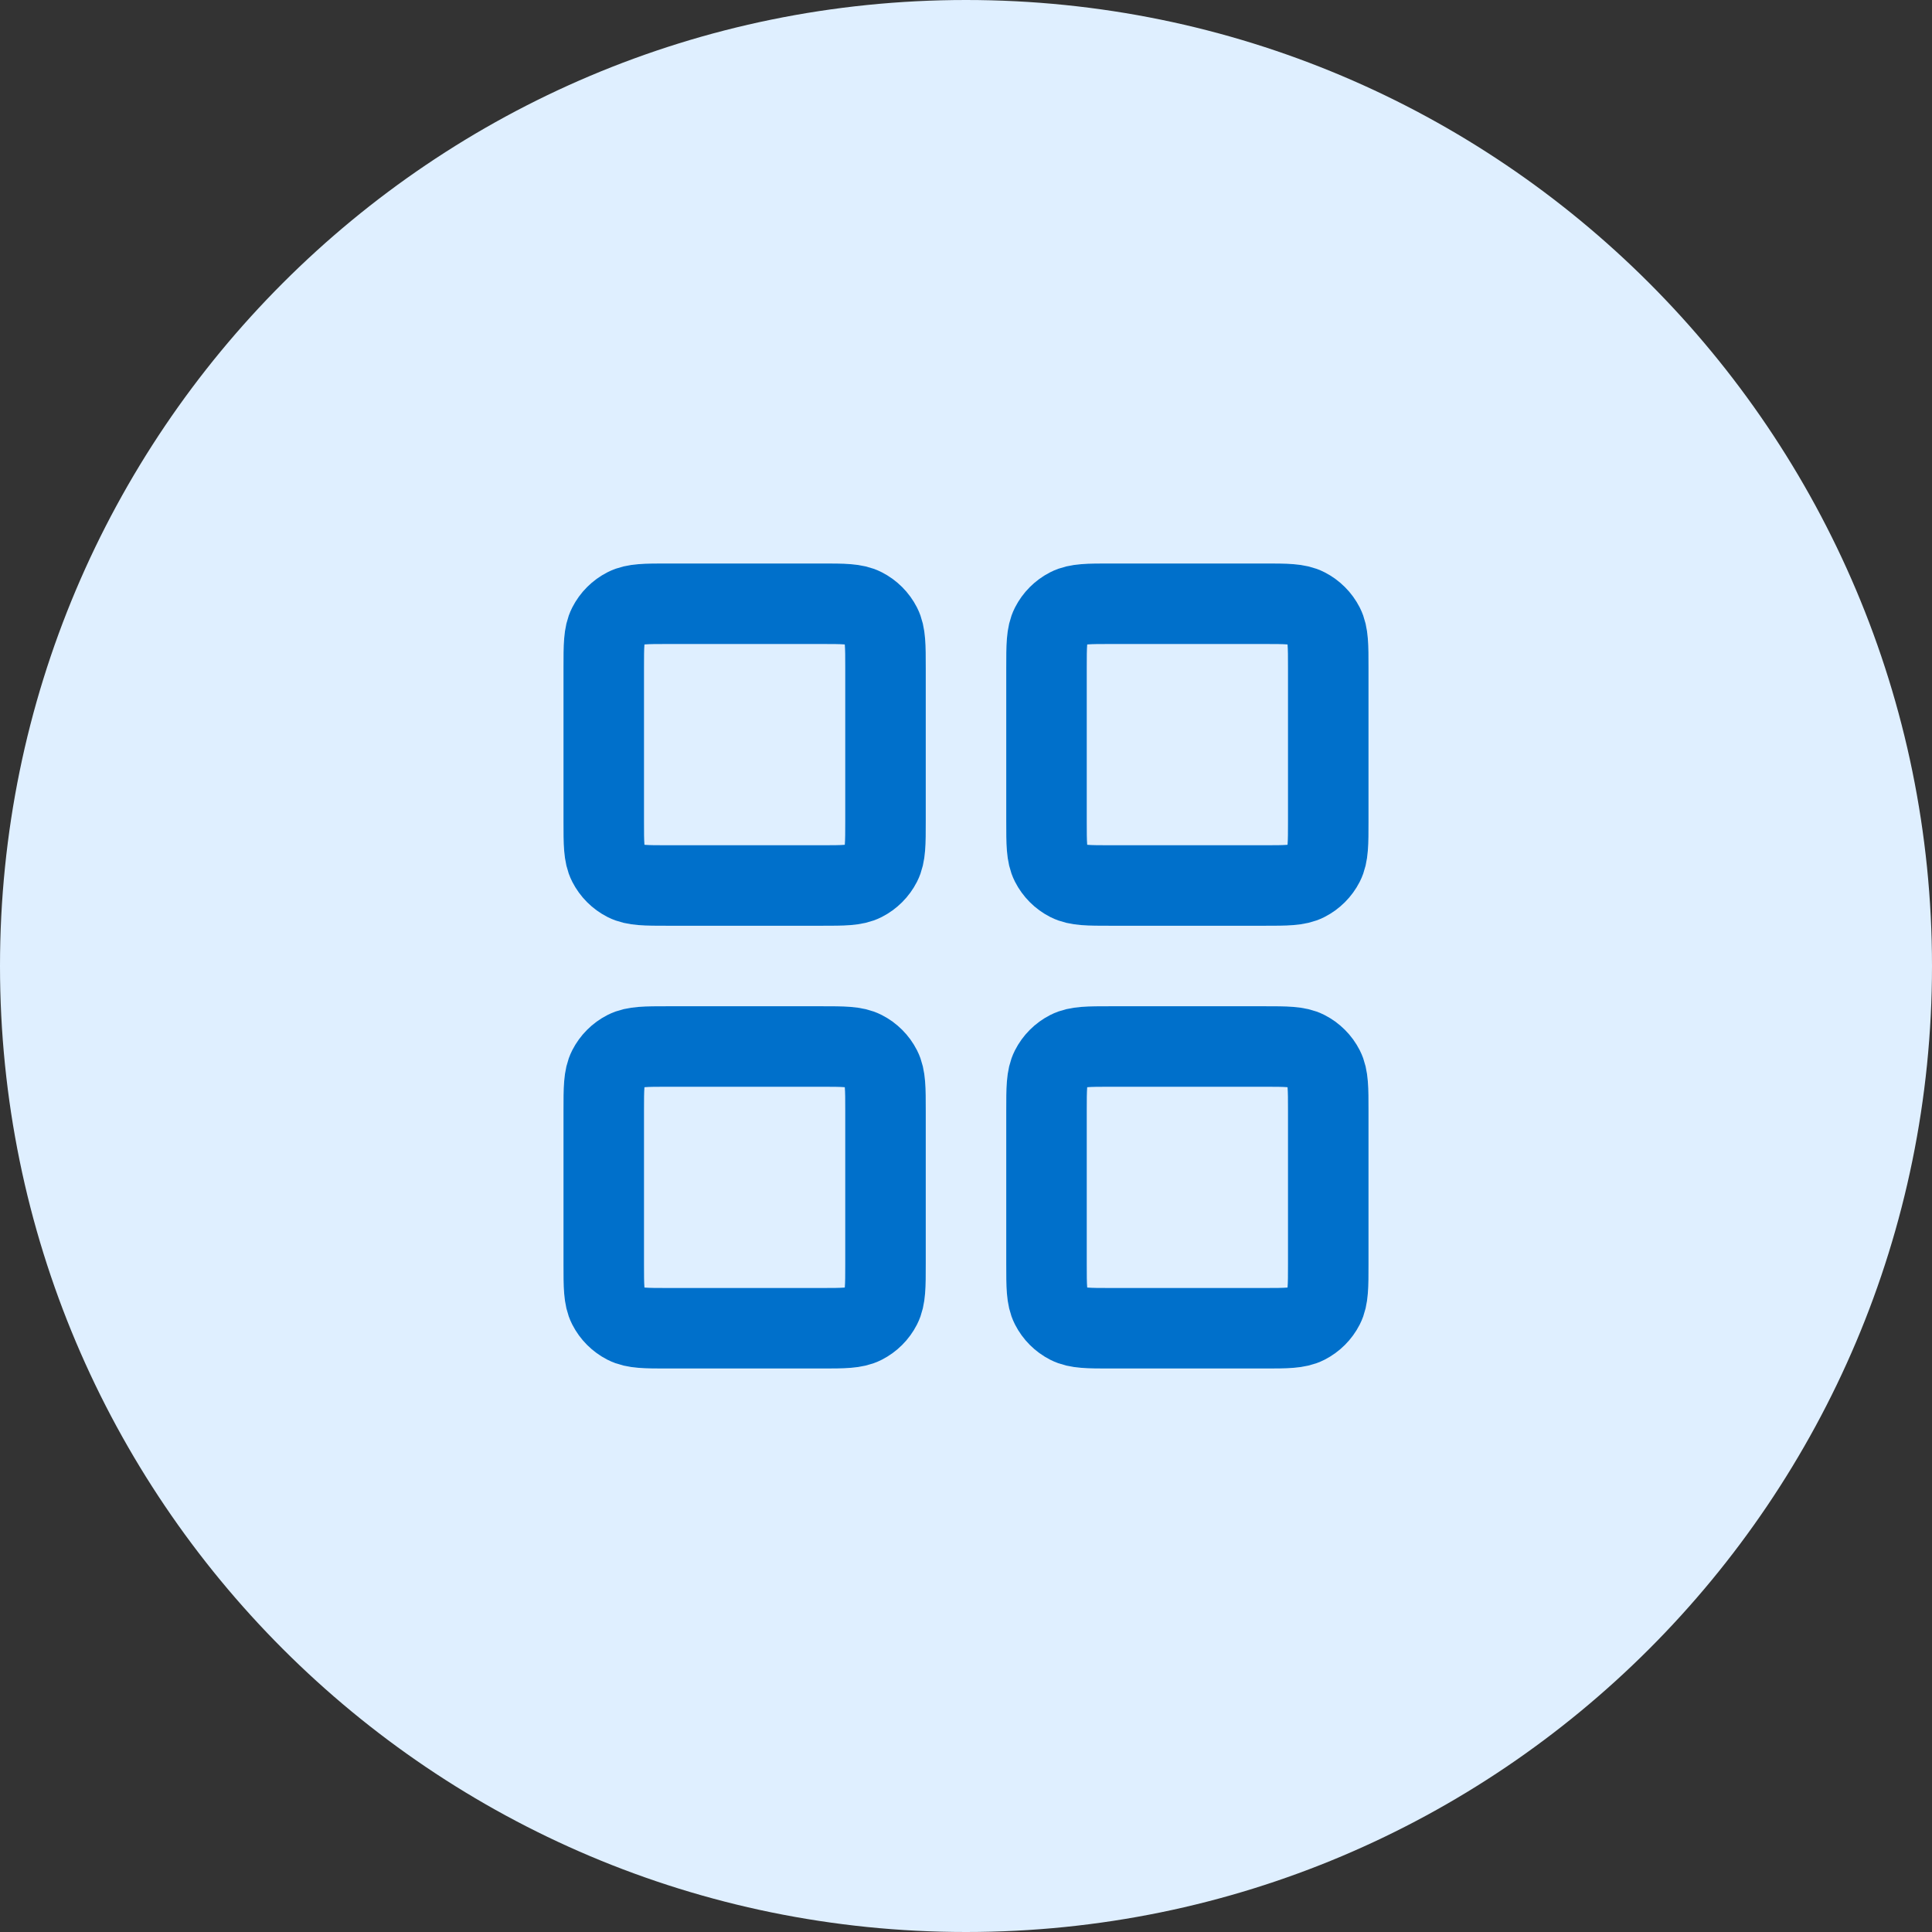
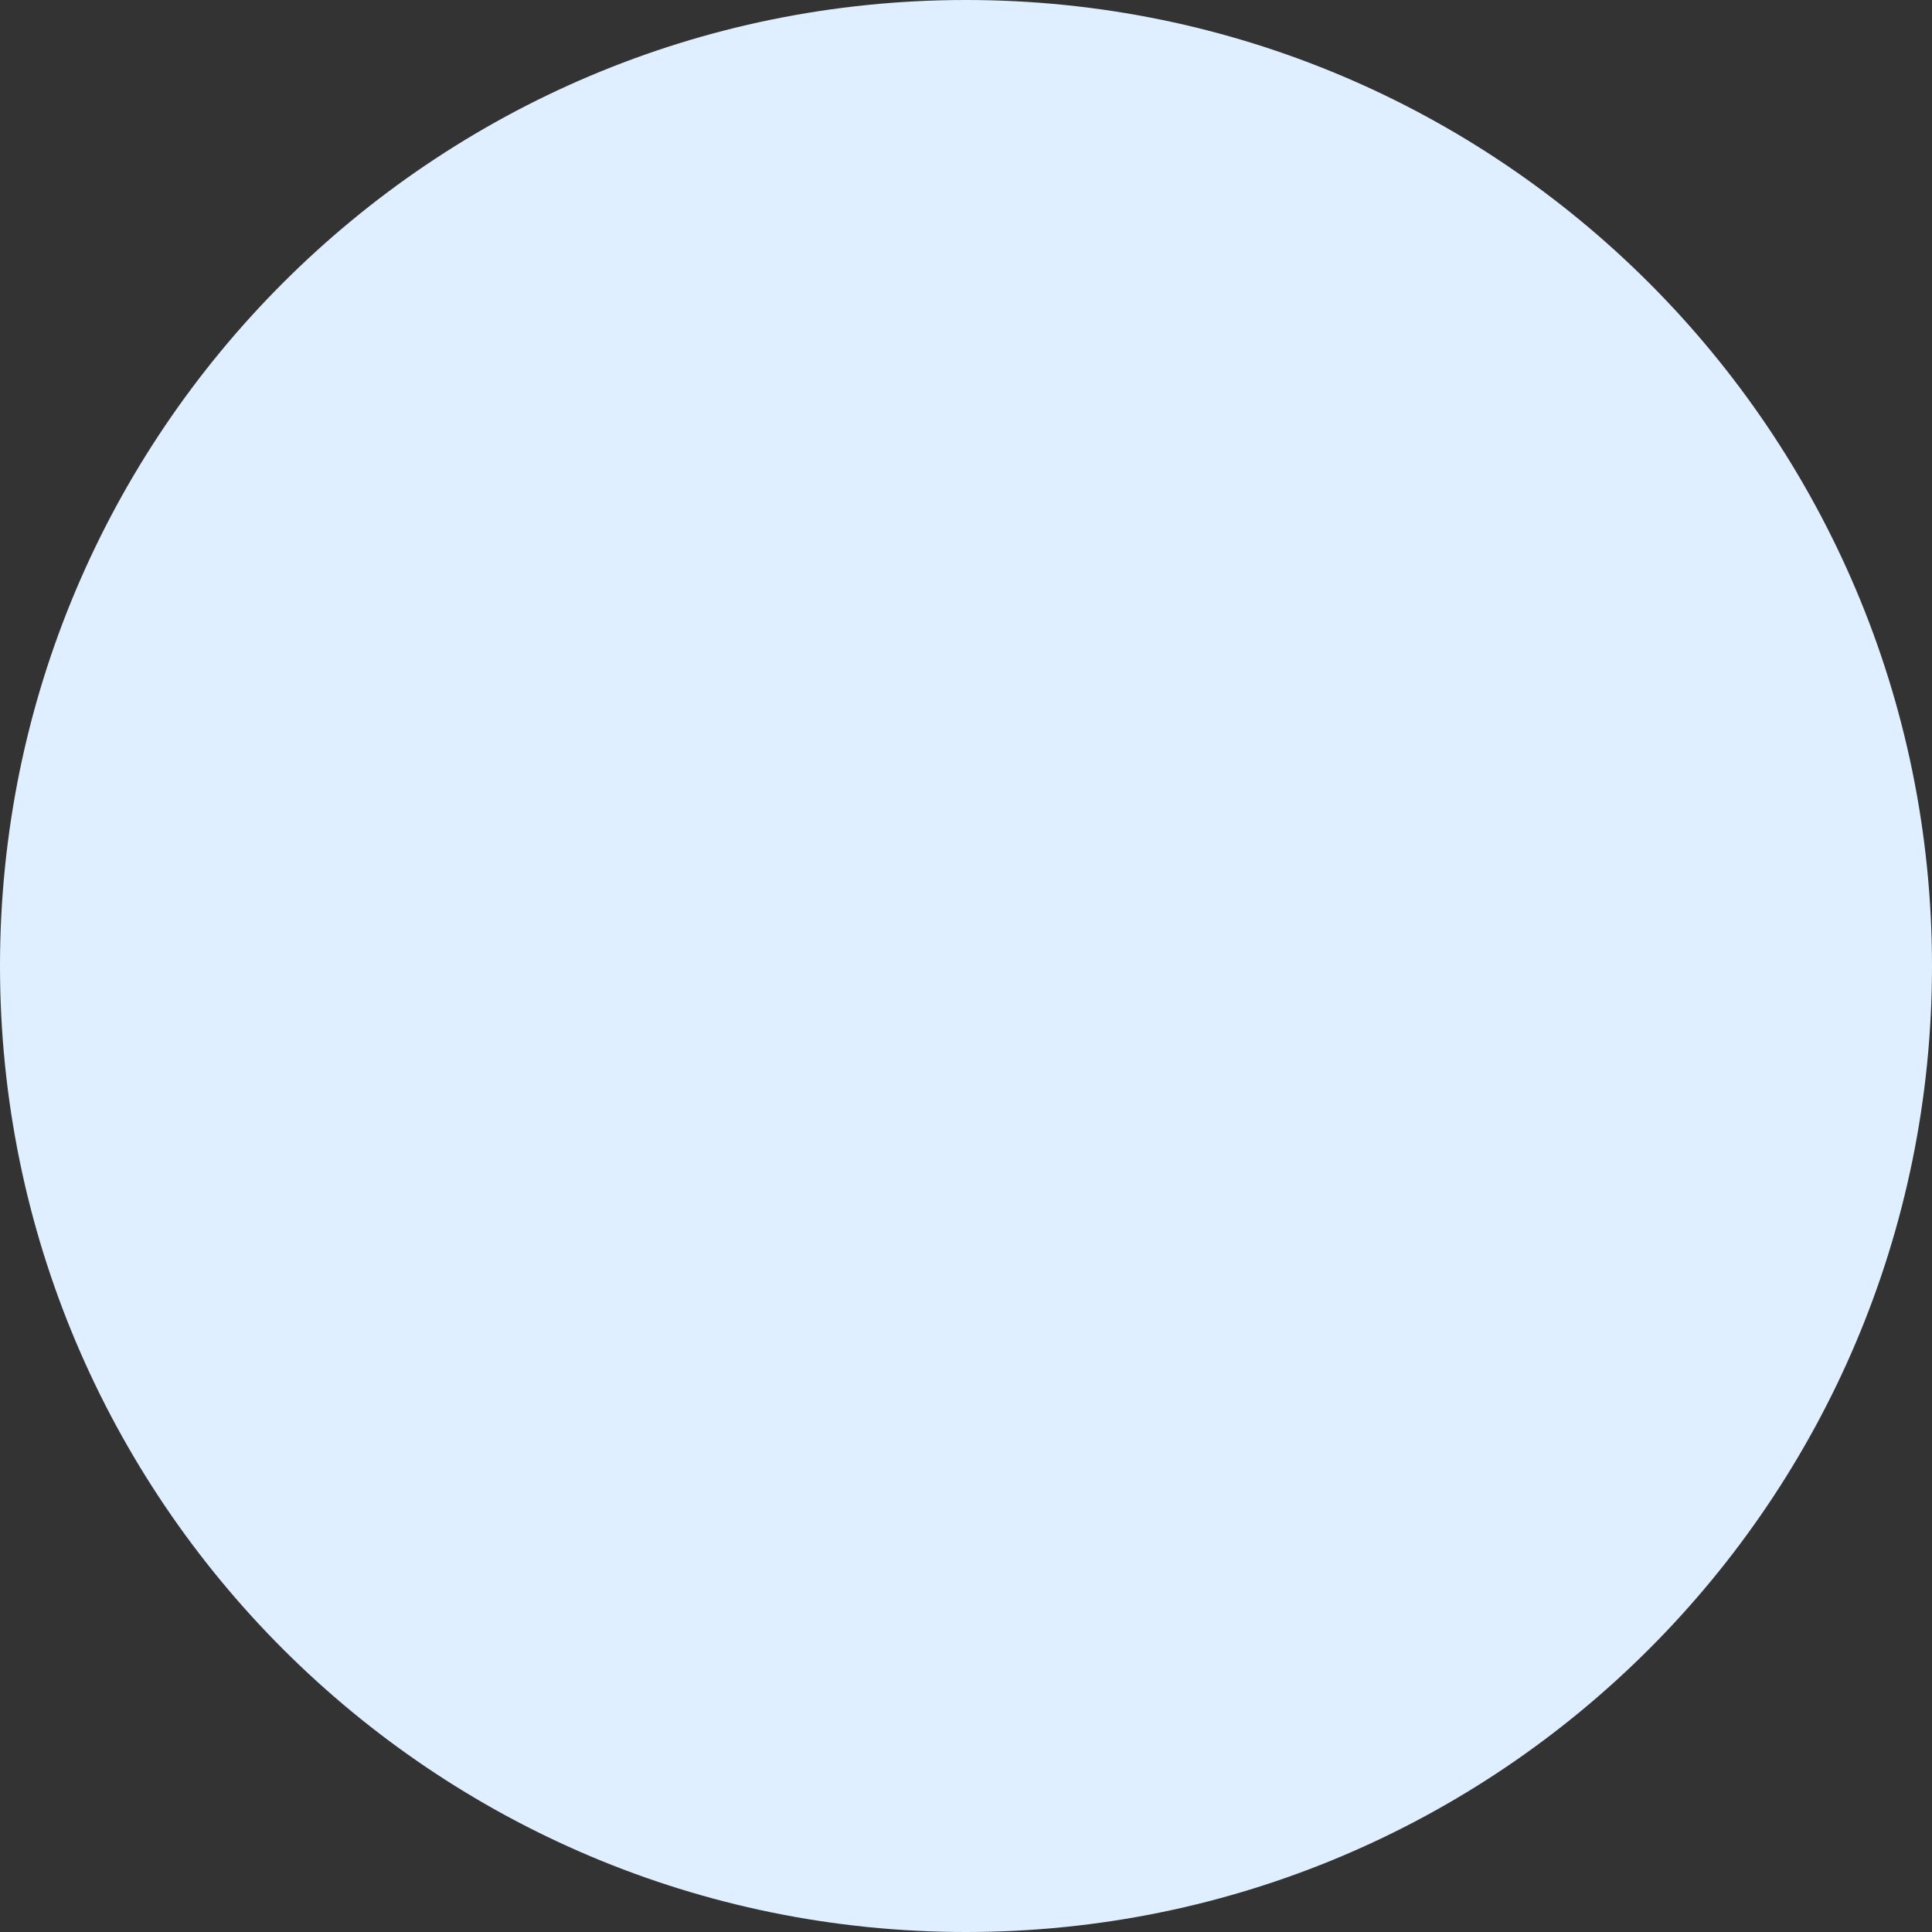
<svg xmlns="http://www.w3.org/2000/svg" width="48" height="48" viewBox="0 0 48 48" fill="none">
  <rect x="0" y="0" width="48" height="48" fill="#333333" stroke="none" />
  <path d="M0 24C0 10.745 10.745 0 24 0C37.255 0 48 10.745 48 24C48 37.255 37.255 48 24 48C10.745 48 0 37.255 0 24Z" fill="#DFEFFF" />
-   <path d="M20.4 15H16.6C16.04 15 15.76 15 15.546 15.109C15.358 15.205 15.205 15.358 15.109 15.546C15 15.76 15 16.04 15 16.6V20.4C15 20.96 15 21.24 15.109 21.454C15.205 21.642 15.358 21.795 15.546 21.891C15.76 22 16.04 22 16.6 22H20.4C20.96 22 21.24 22 21.454 21.891C21.642 21.795 21.795 21.642 21.891 21.454C22 21.24 22 20.96 22 20.4V16.6C22 16.04 22 15.76 21.891 15.546C21.795 15.358 21.642 15.205 21.454 15.109C21.24 15 20.96 15 20.4 15Z" stroke="#0070CB" stroke-width="2" stroke-linecap="round" stroke-linejoin="round" />
-   <path d="M31.4 15H27.6C27.04 15 26.76 15 26.546 15.109C26.358 15.205 26.205 15.358 26.109 15.546C26 15.76 26 16.04 26 16.6V20.4C26 20.96 26 21.24 26.109 21.454C26.205 21.642 26.358 21.795 26.546 21.891C26.76 22 27.04 22 27.6 22H31.4C31.96 22 32.24 22 32.454 21.891C32.642 21.795 32.795 21.642 32.891 21.454C33 21.24 33 20.96 33 20.4V16.6C33 16.04 33 15.76 32.891 15.546C32.795 15.358 32.642 15.205 32.454 15.109C32.24 15 31.96 15 31.4 15Z" stroke="#0070CB" stroke-width="2" stroke-linecap="round" stroke-linejoin="round" />
-   <path d="M31.4 26H27.6C27.04 26 26.76 26 26.546 26.109C26.358 26.205 26.205 26.358 26.109 26.546C26 26.76 26 27.04 26 27.6V31.4C26 31.96 26 32.24 26.109 32.454C26.205 32.642 26.358 32.795 26.546 32.891C26.76 33 27.04 33 27.6 33H31.4C31.96 33 32.24 33 32.454 32.891C32.642 32.795 32.795 32.642 32.891 32.454C33 32.24 33 31.96 33 31.4V27.6C33 27.04 33 26.76 32.891 26.546C32.795 26.358 32.642 26.205 32.454 26.109C32.24 26 31.96 26 31.4 26Z" stroke="#0070CB" stroke-width="2" stroke-linecap="round" stroke-linejoin="round" />
-   <path d="M20.4 26H16.6C16.04 26 15.76 26 15.546 26.109C15.358 26.205 15.205 26.358 15.109 26.546C15 26.76 15 27.04 15 27.6V31.4C15 31.96 15 32.24 15.109 32.454C15.205 32.642 15.358 32.795 15.546 32.891C15.76 33 16.04 33 16.6 33H20.4C20.96 33 21.24 33 21.454 32.891C21.642 32.795 21.795 32.642 21.891 32.454C22 32.24 22 31.96 22 31.4V27.6C22 27.04 22 26.76 21.891 26.546C21.795 26.358 21.642 26.205 21.454 26.109C21.24 26 20.96 26 20.4 26Z" stroke="#0070CB" stroke-width="2" stroke-linecap="round" stroke-linejoin="round" />
</svg>